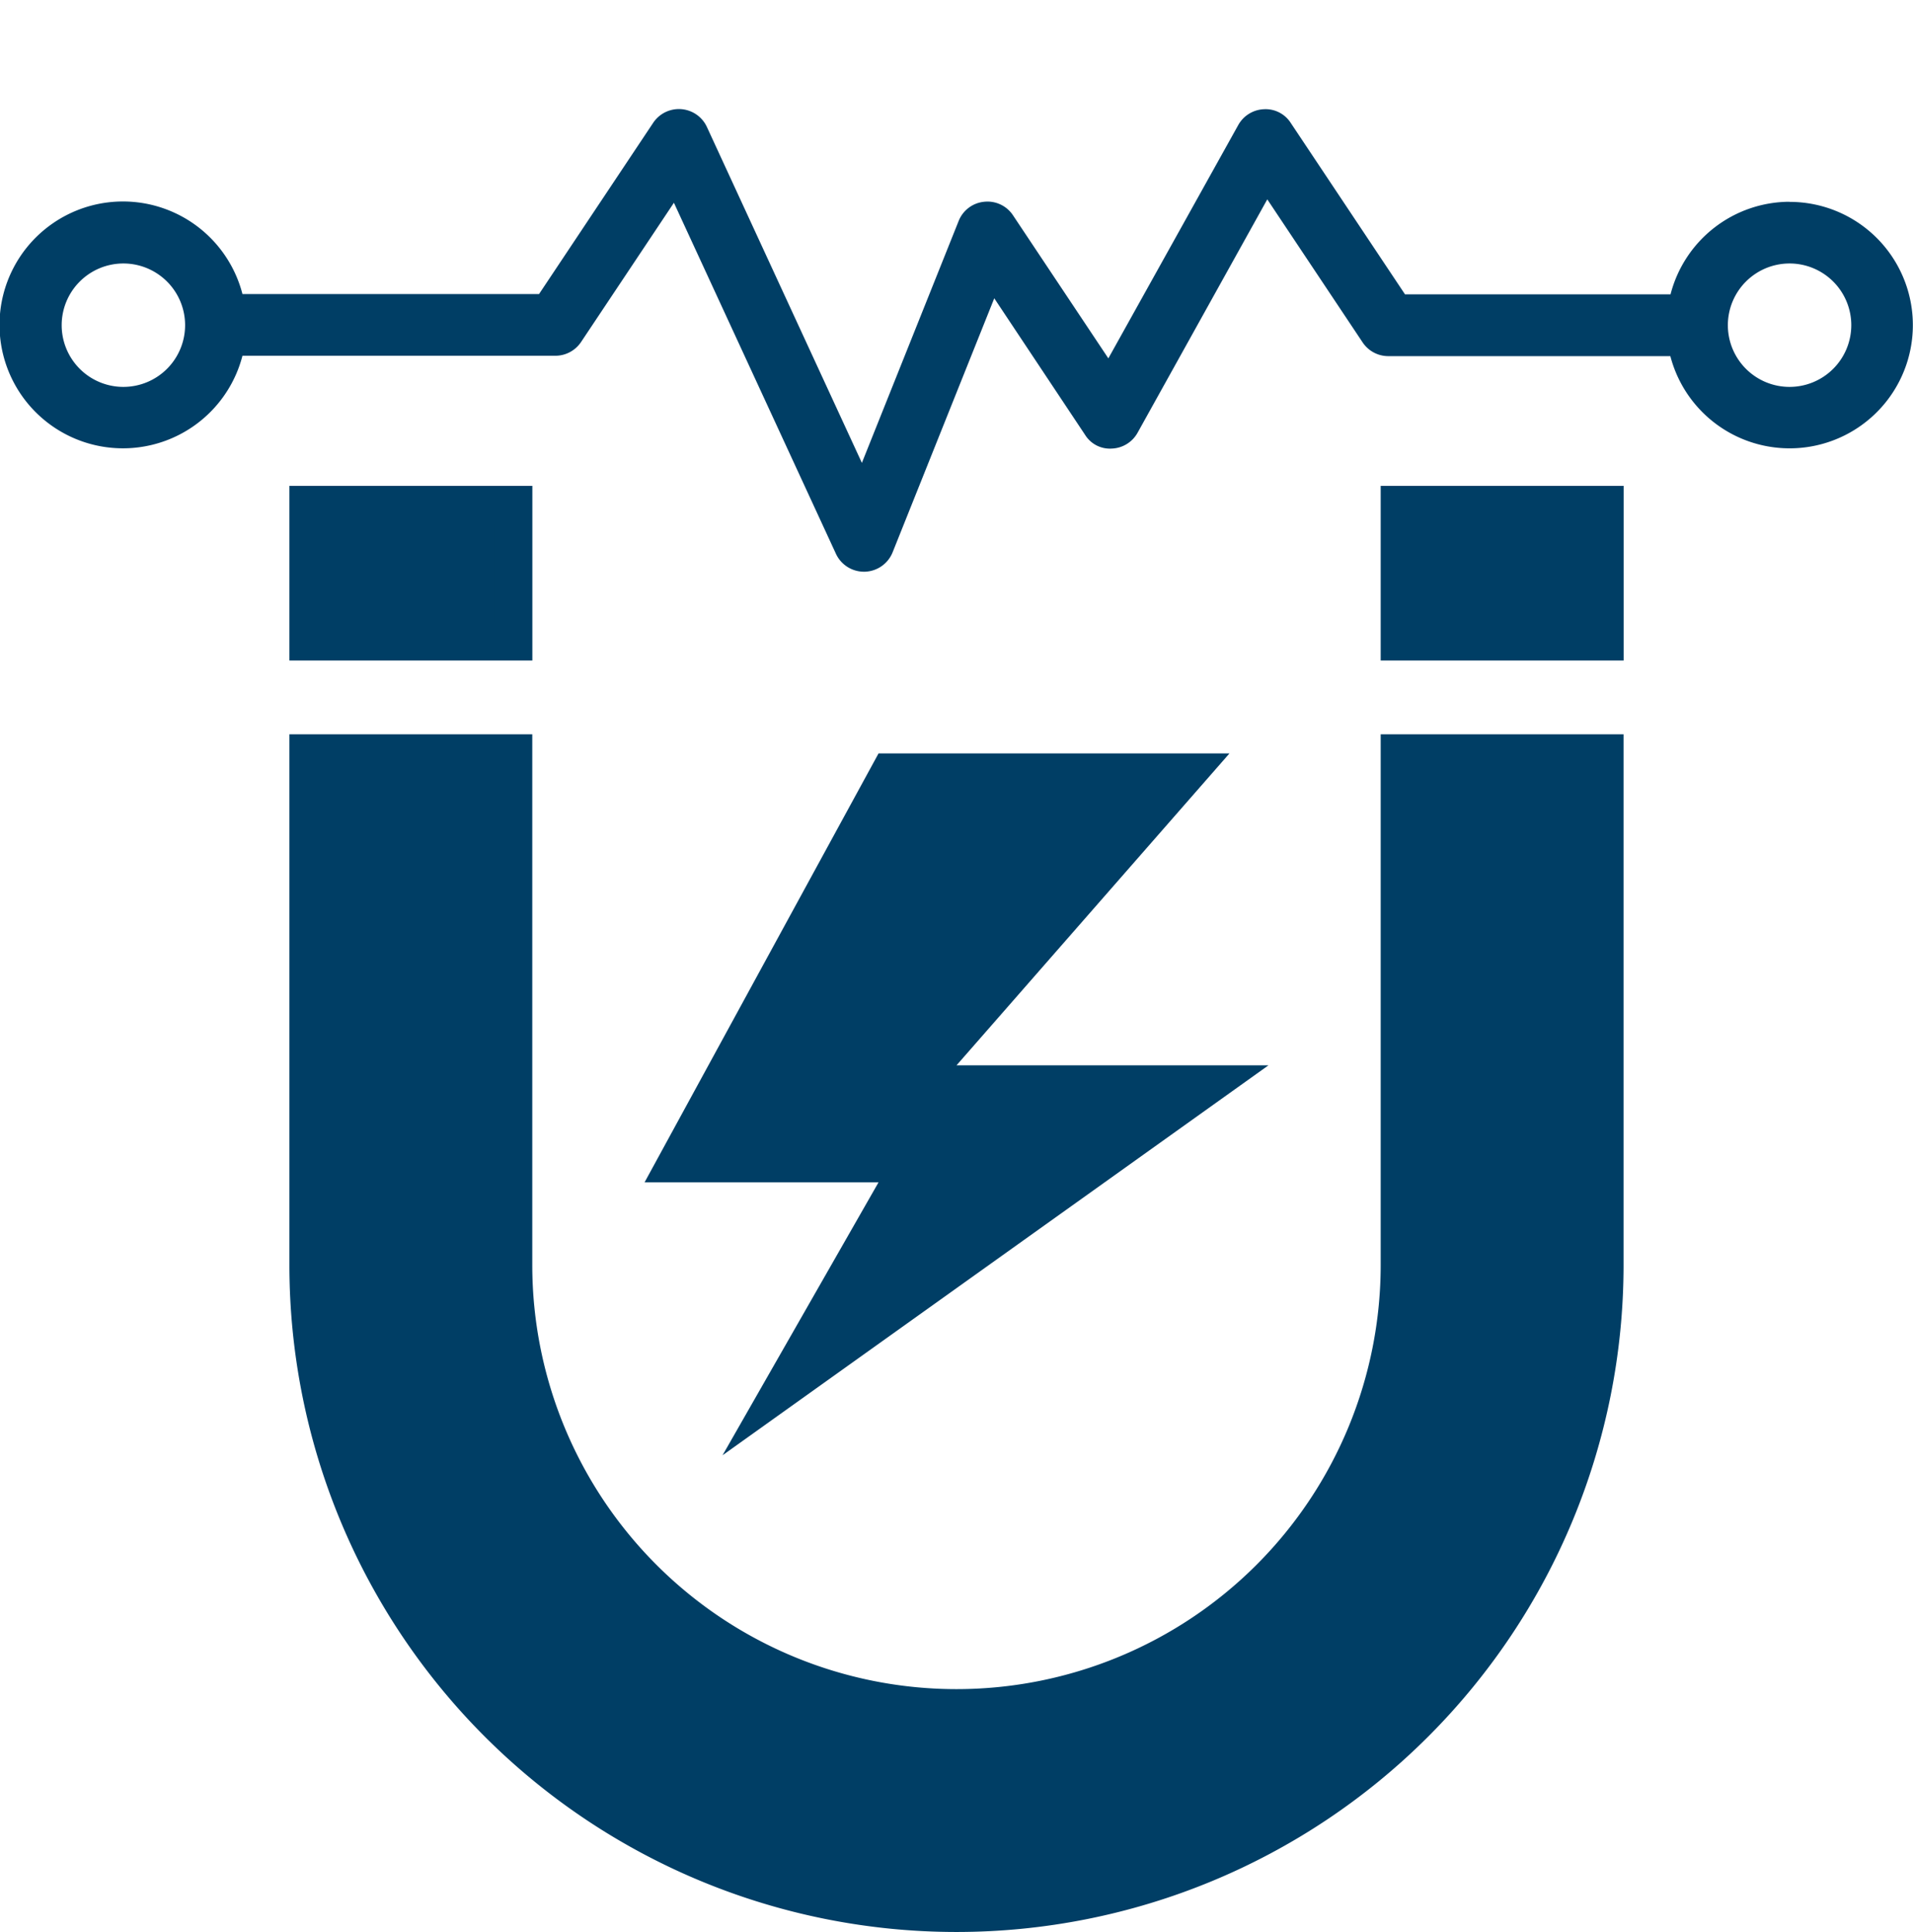
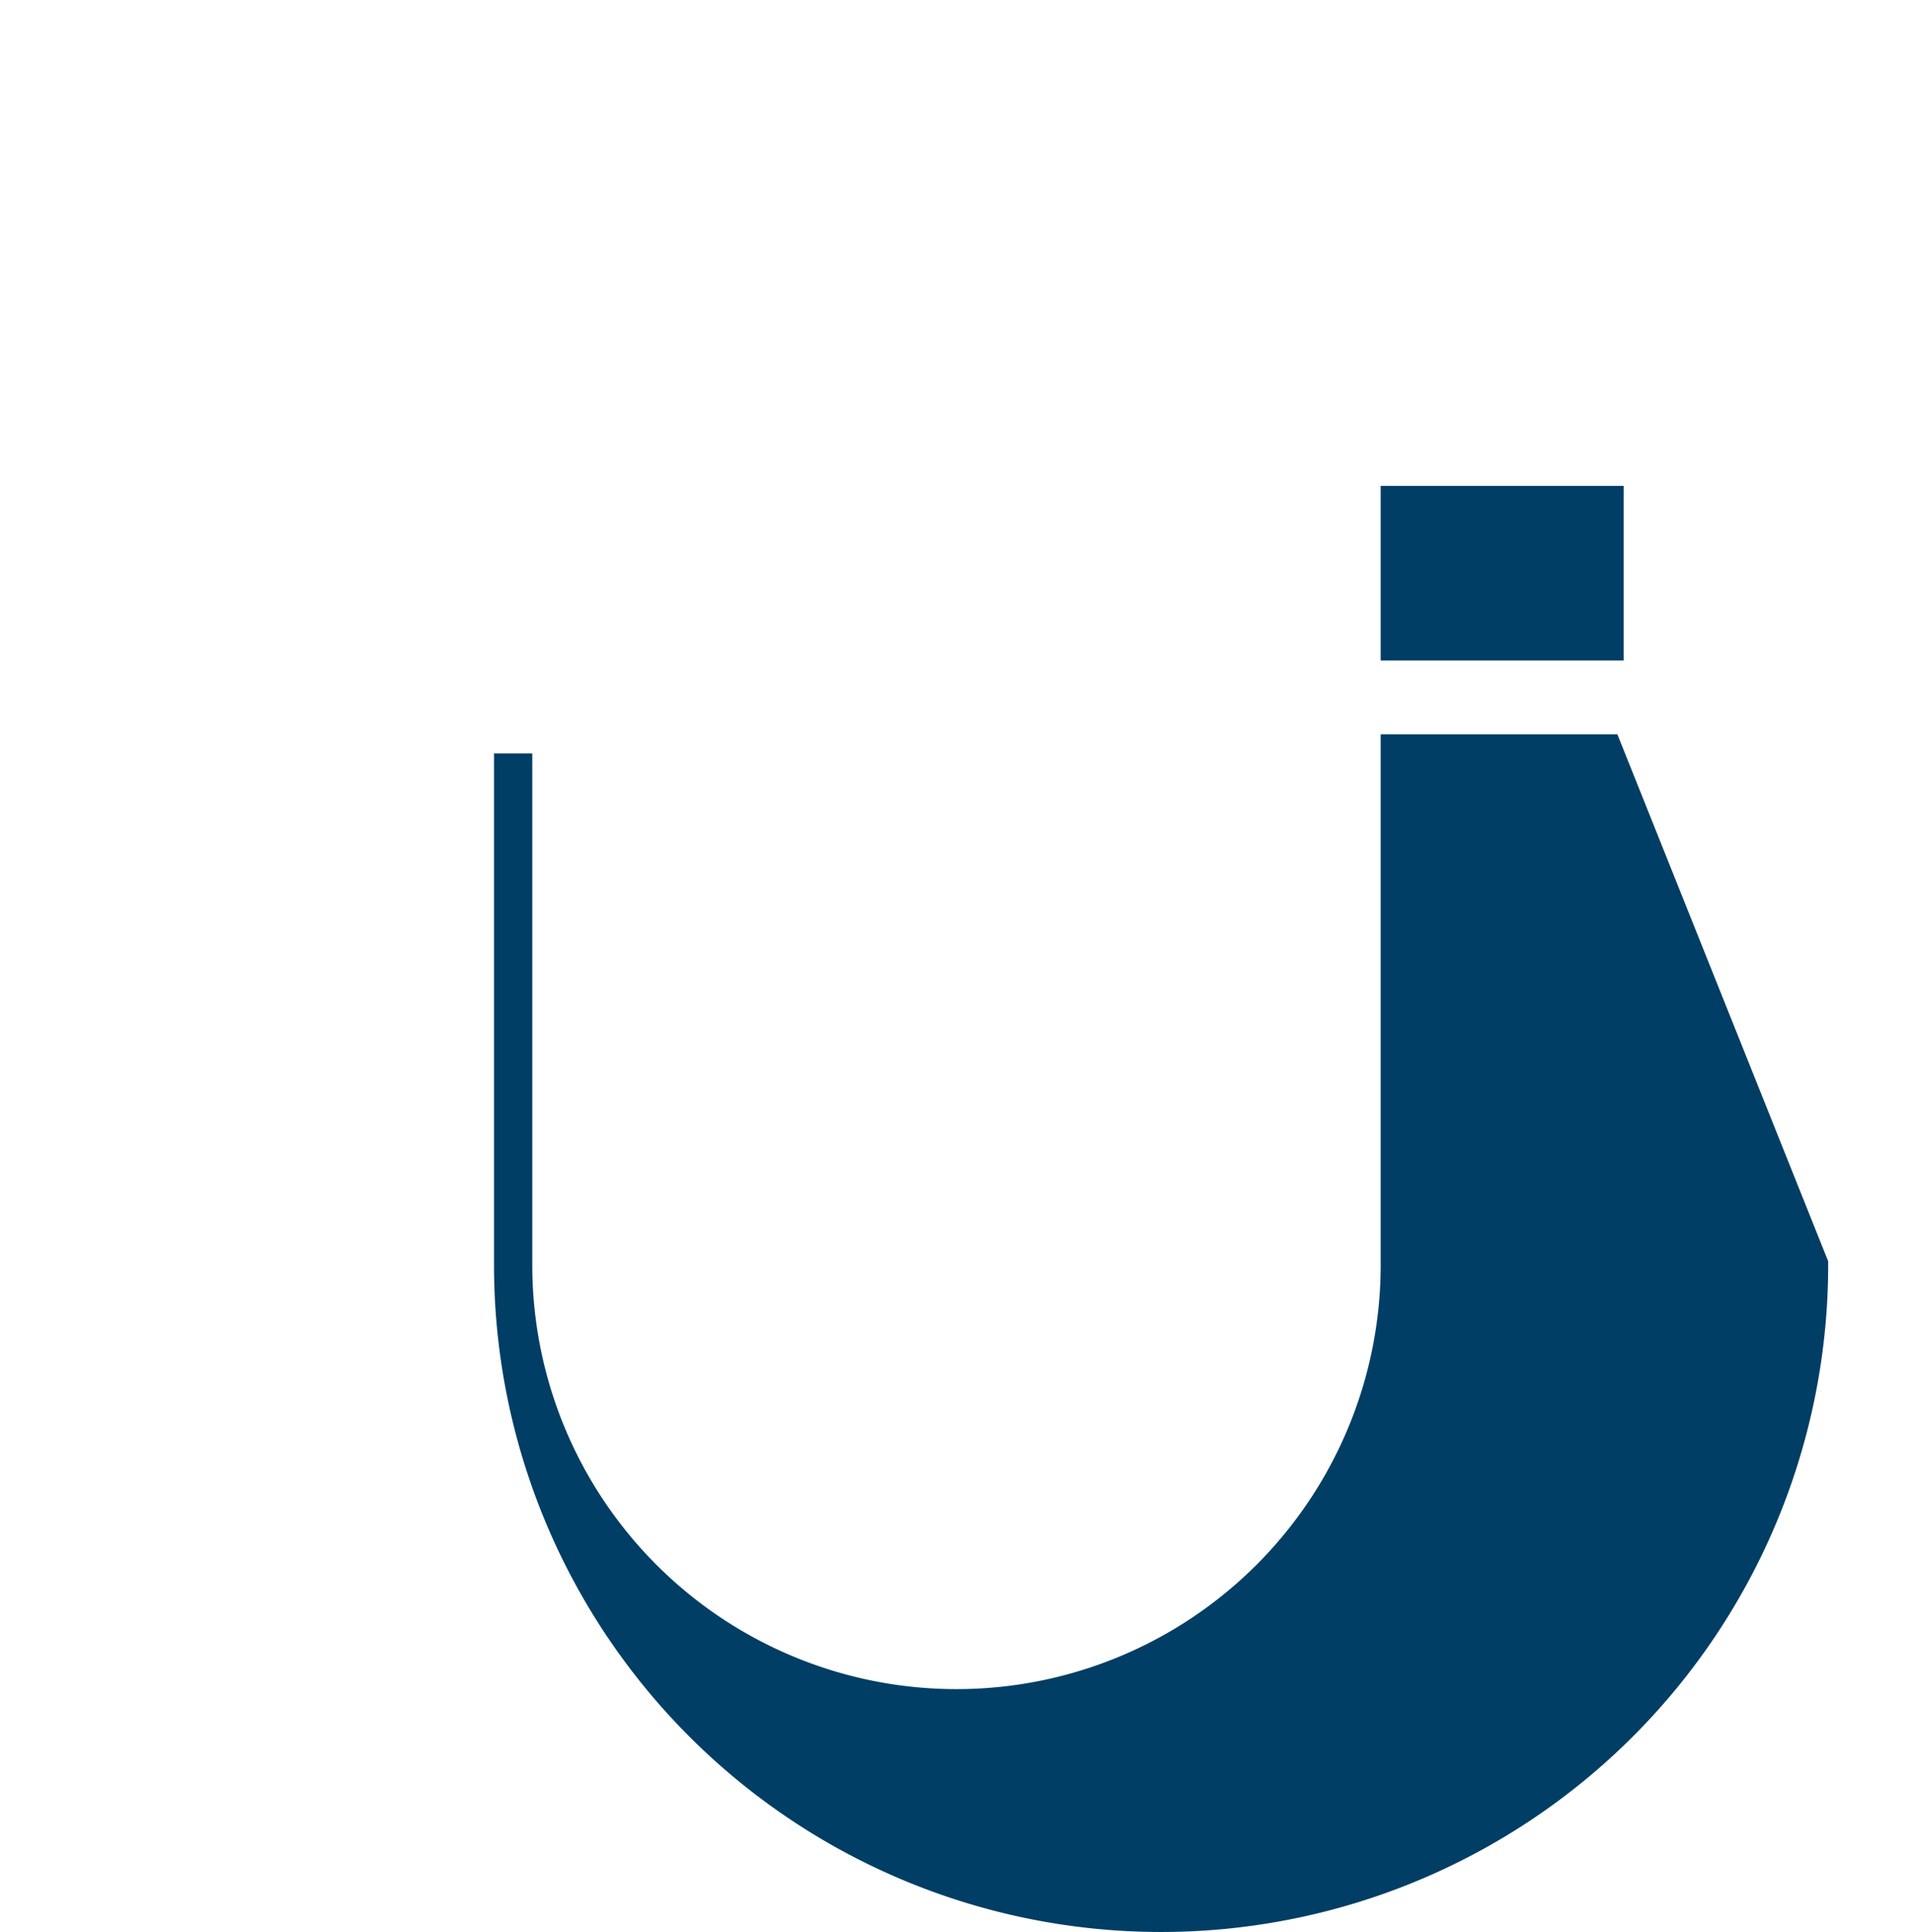
<svg xmlns="http://www.w3.org/2000/svg" width="50" height="50.5" viewBox="0 0 50 50.5">
  <g id="Group_96299" data-name="Group 96299" transform="translate(-4040 13656)">
-     <rect id="Rectangle_149725" data-name="Rectangle 149725" width="50" height="50" transform="translate(4040 -13656)" fill="none" />
    <g id="Group_96238" data-name="Group 96238" transform="translate(-0.878 -0.456)">
-       <path id="Path_86437" data-name="Path 86437" d="M282.038,254.595l4.077-7.134H280l6.115-11.211h9.172l-7.134,8.153h8.153Z" transform="translate(3777.725 -13872.1)" fill="#003e65" />
-       <path id="Path_86438" data-name="Path 86438" d="M217.621,245h-5.348v13.37a11.587,11.587,0,1,1-23.175,0V245H183.75v13.37a16.935,16.935,0,1,0,33.871,0Z" transform="translate(3865.192 -13880.85)" fill="#003e65" stroke="#003e65" stroke-width="1" />
+       <path id="Path_86438" data-name="Path 86438" d="M217.621,245h-5.348v13.37a11.587,11.587,0,1,1-23.175,0V245v13.37a16.935,16.935,0,1,0,33.871,0Z" transform="translate(3865.192 -13880.85)" fill="#003e65" stroke="#003e65" stroke-width="1" />
      <path id="Path_86440" data-name="Path 86440" d="M463.75,192.5H469.1v3.565H463.75Z" transform="translate(3613.715 -13834.844)" fill="#003e65" stroke="#003e65" stroke-width="1" />
-       <path id="Path_86441" data-name="Path 86441" d="M183.75,192.5H189.1v3.565H183.75Z" transform="translate(3865.192 -13834.844)" fill="#003e65" stroke="#003e65" stroke-width="1" />
-       <path id="Path_86443" data-name="Path 86443" d="M125.525,19.907a3.222,3.222,0,0,0-3.111,2.419h-6.941l-2.986-4.48a.779.779,0,0,0-.7-.358.805.805,0,0,0-.672.414L107.72,24l-2.492-3.739a.8.8,0,0,0-.755-.354.8.8,0,0,0-.665.5l-2.53,6.325-4.052-8.783a.807.807,0,0,0-1.4-.11l-2.986,4.48H85.088a3.226,3.226,0,1,0,0,1.613h8.179a.808.808,0,0,0,.671-.359l2.427-3.64,4.235,9.176a.808.808,0,0,0,.732.468h.021a.809.809,0,0,0,.728-.507l2.657-6.64L107.112,26a.763.763,0,0,0,.7.358.805.805,0,0,0,.672-.414l3.39-6.1,2.492,3.739a.806.806,0,0,0,.67.359h7.373a3.221,3.221,0,1,0,3.111-4.032ZM81.976,24.746a1.613,1.613,0,1,1,1.613-1.613A1.614,1.614,0,0,1,81.976,24.746Zm43.549,0a1.613,1.613,0,1,1,1.613-1.613A1.614,1.614,0,0,1,125.525,24.746Z" transform="translate(3962.127 -13670.177)" fill="#003e65" />
    </g>
  </g>
</svg>